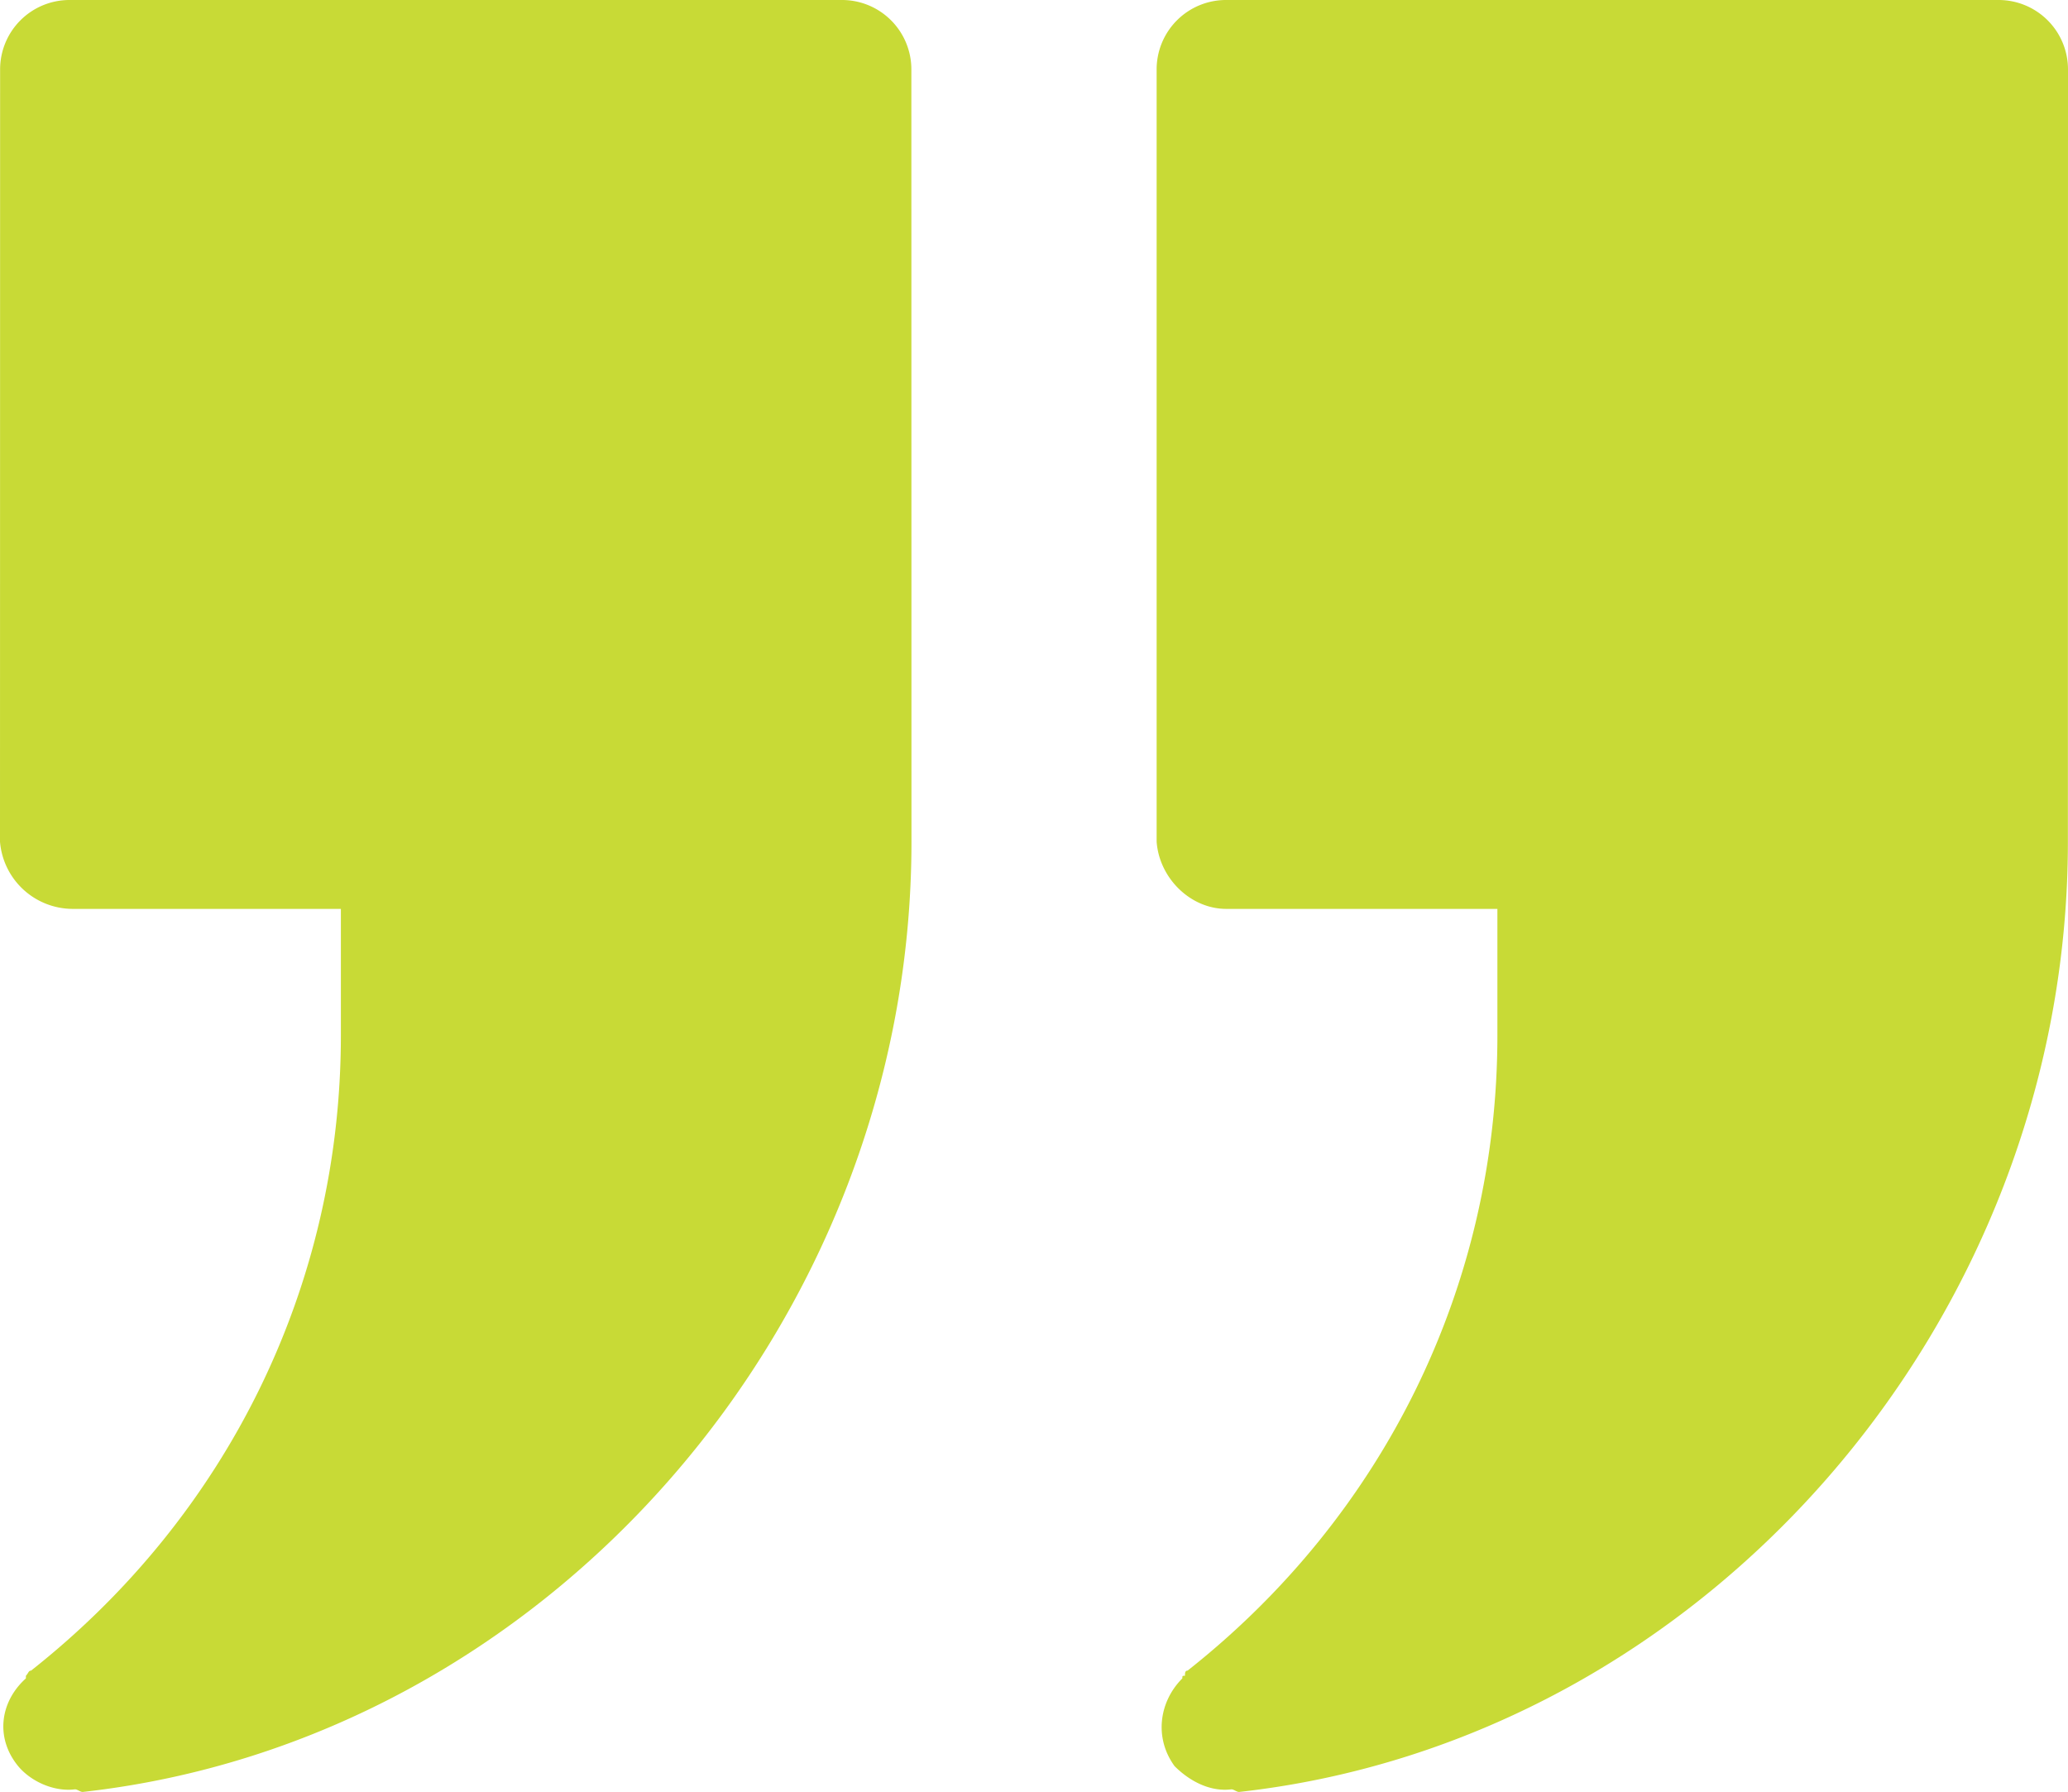
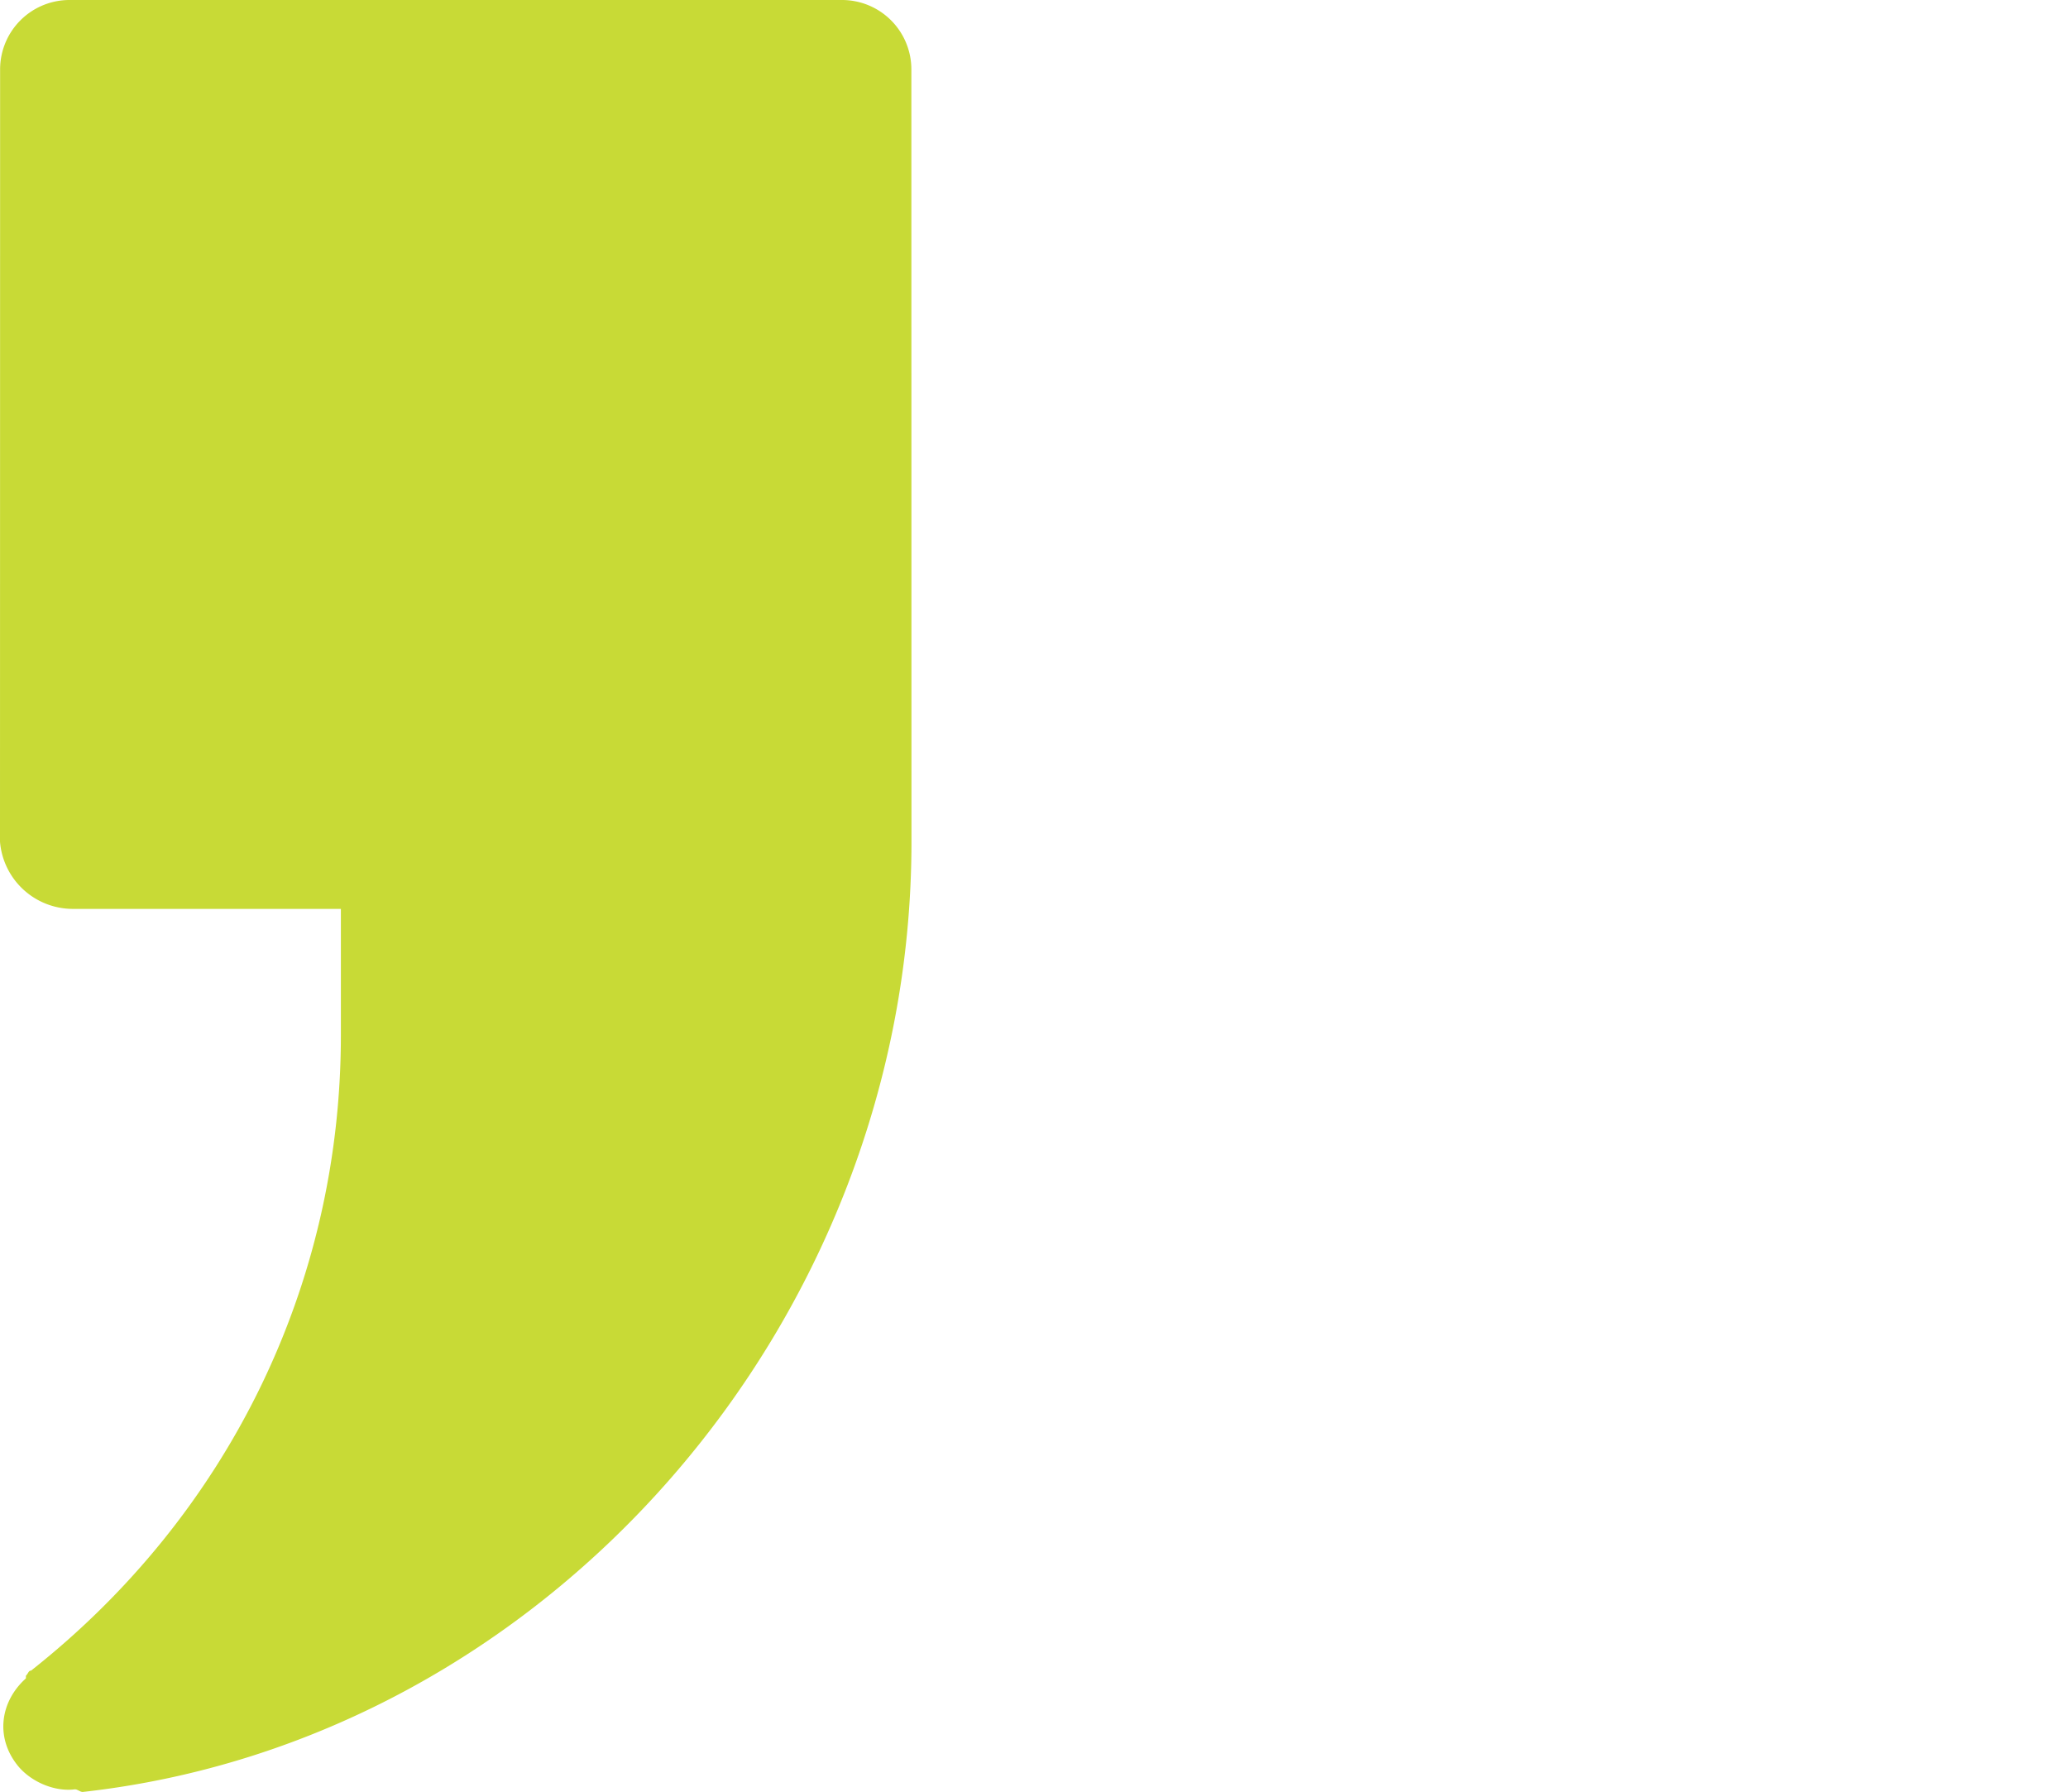
<svg xmlns="http://www.w3.org/2000/svg" viewBox="0 0 961.22 832.78">
  <g id="Layer_2" data-name="Layer 2">
    <g id="Layer_1-2" data-name="Layer 1">
      <path d="M33.62,422.39H158.44v58.78c0,116.39-52.79,223.22-144,295.22-1.22,0-1.22,1.22-2.4,2.39V780c-12,10.78-14.39,27.61-3.6,40.78,6,7.22,16.78,12,26.39,10.78,1.22,0,2.39,1.22,3.61,1.22,216-24,385.22-218.39,385.22-441.61l-.05-358.78A32.25,32.25,0,0,0,391.22,0H32.44A32.25,32.25,0,0,0,.05,32.39L0,391.17a34,34,0,0,0,33.61,31.22Z" style="fill:#c8da36" />
-       <path d="M570,422.39H696v58.78c0,116.39-52.79,223.22-144,295.22-1.22,0-1.22,1.22-1.22,2.39-1.22,0-1.22,0-1.22,1.22-10.78,10.78-13.22,27.61-3.61,40.78,7.22,7.22,16.78,12,26.39,10.78,1.22,0,2.39,1.22,3.61,1.22,216-24,385.22-218.39,385.22-441.61l.05-358.78A32.26,32.26,0,0,0,928.82,0H570a32.25,32.25,0,0,0-32.39,32.39l0,358.78c1.22,16.83,15.61,31.22,32.39,31.22Z" style="fill:#c8da36" />
    </g>
  </g>
</svg>